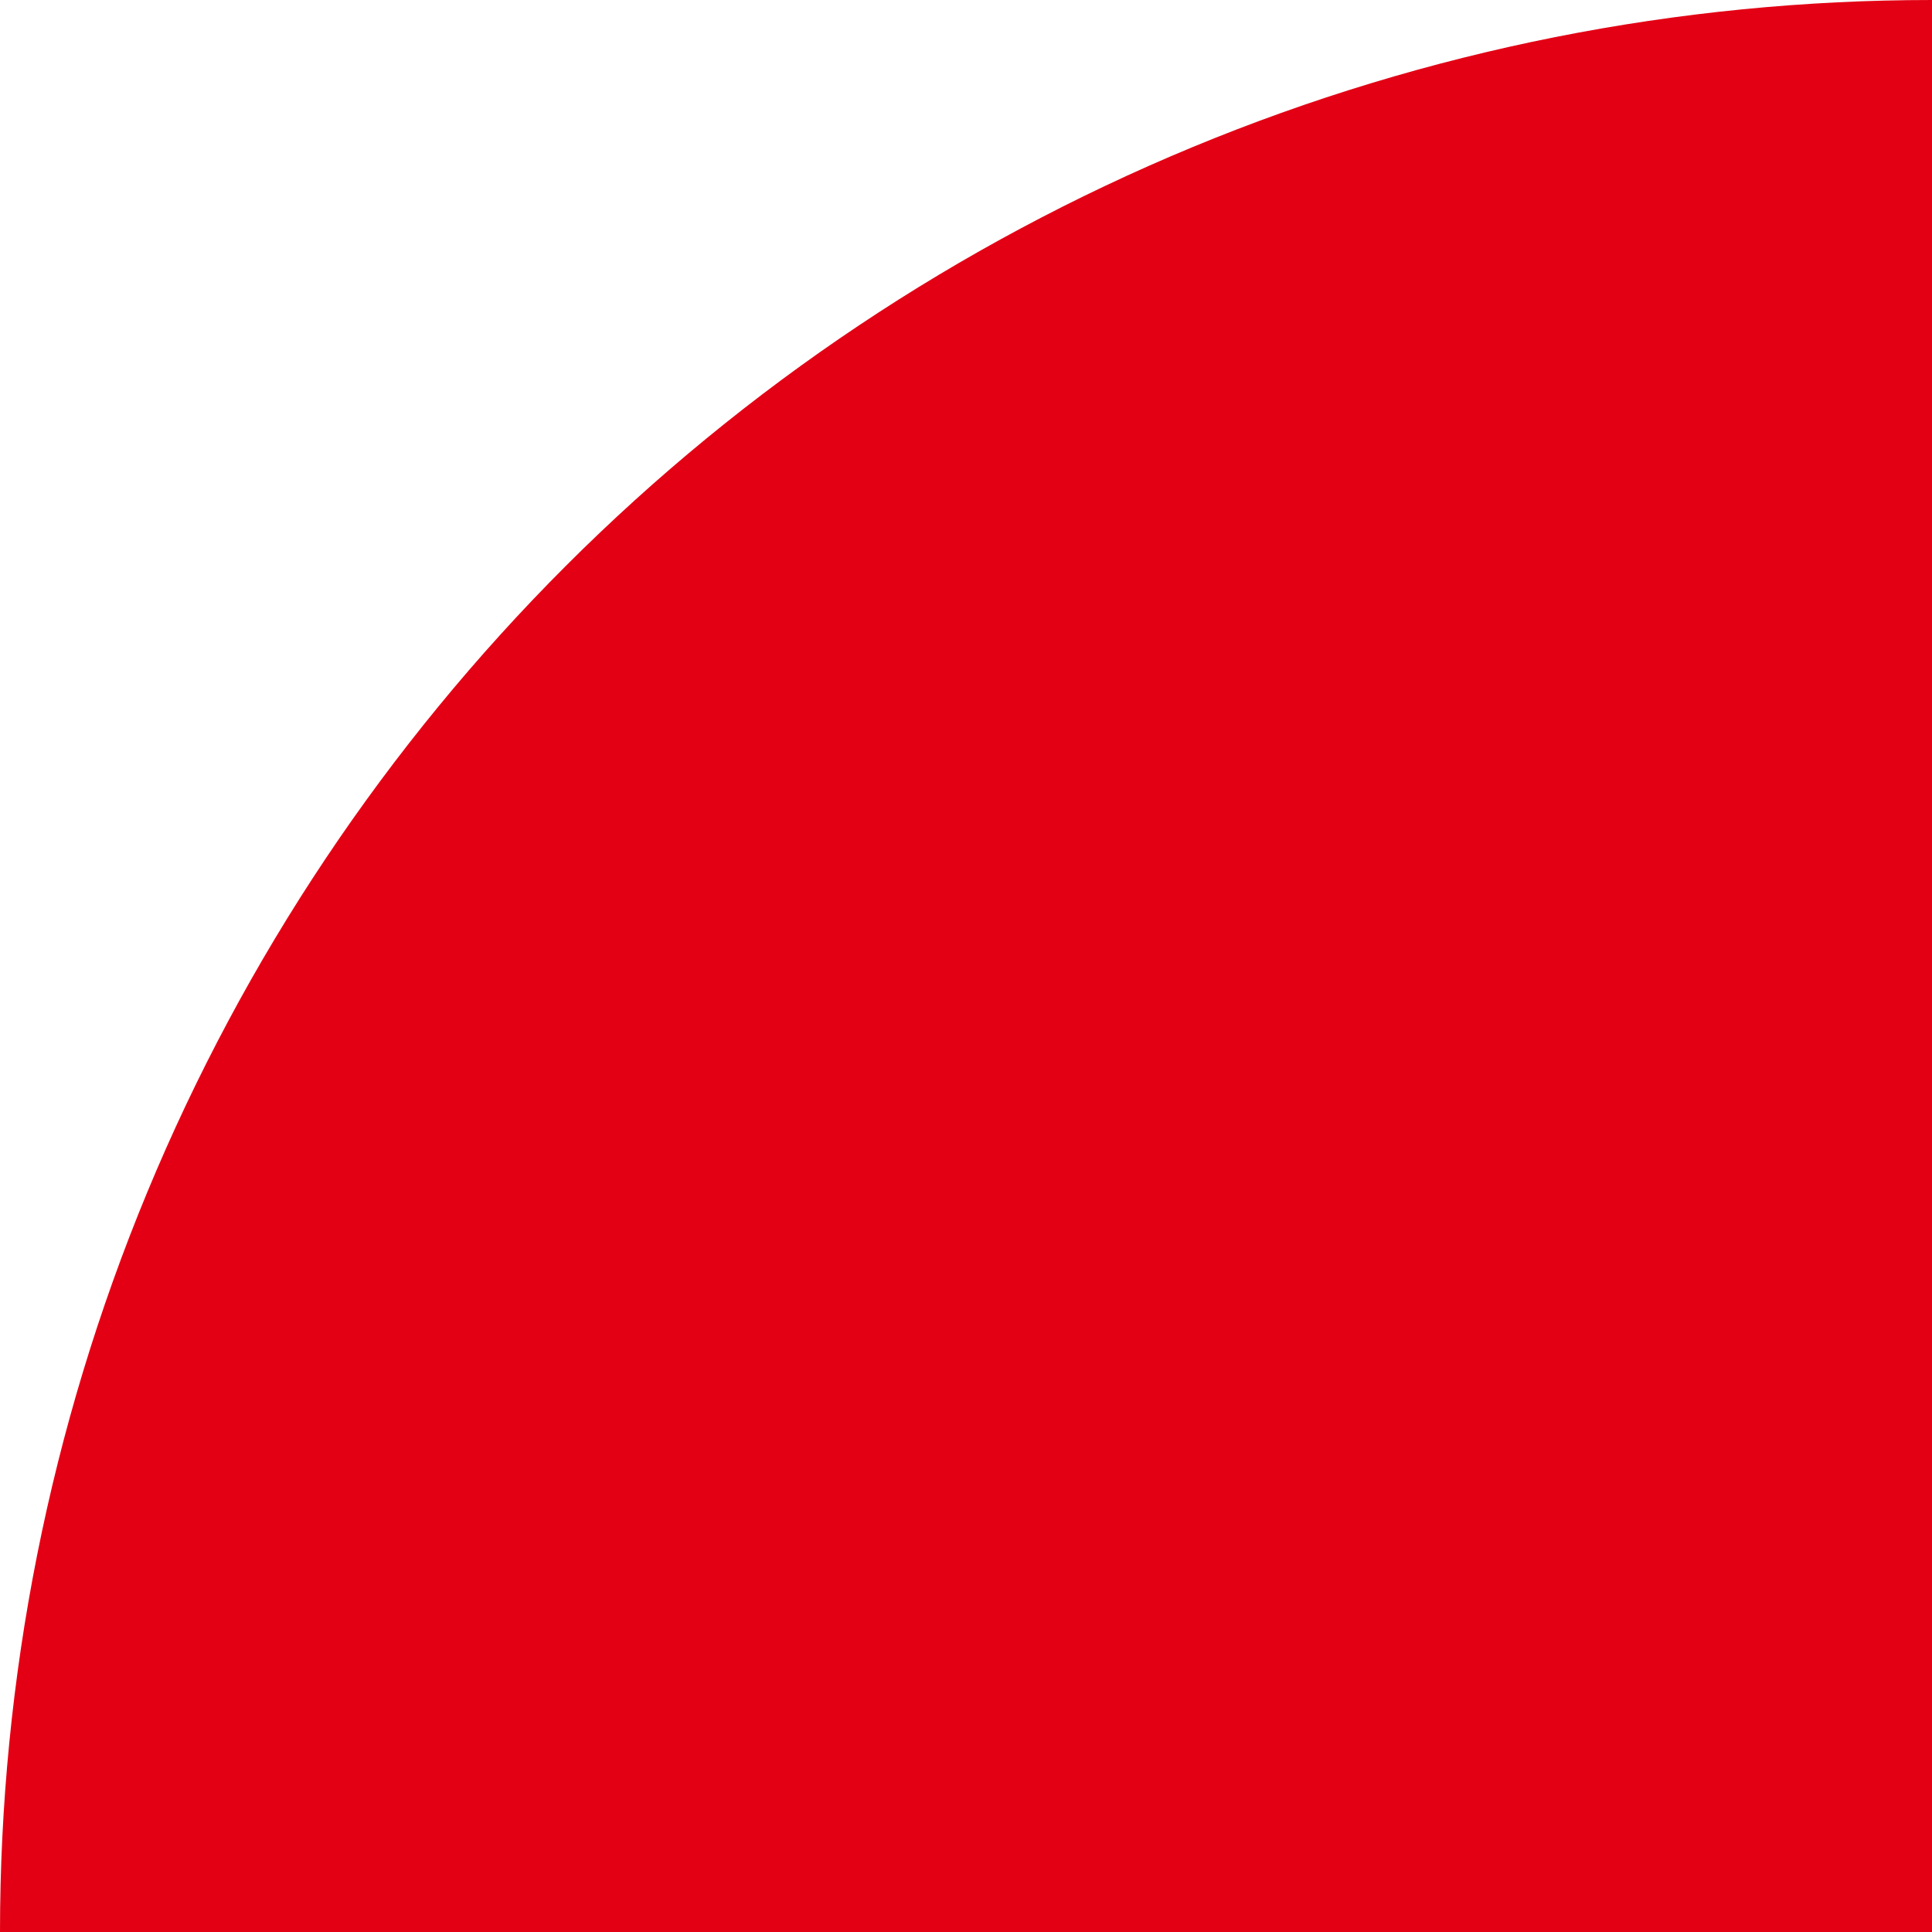
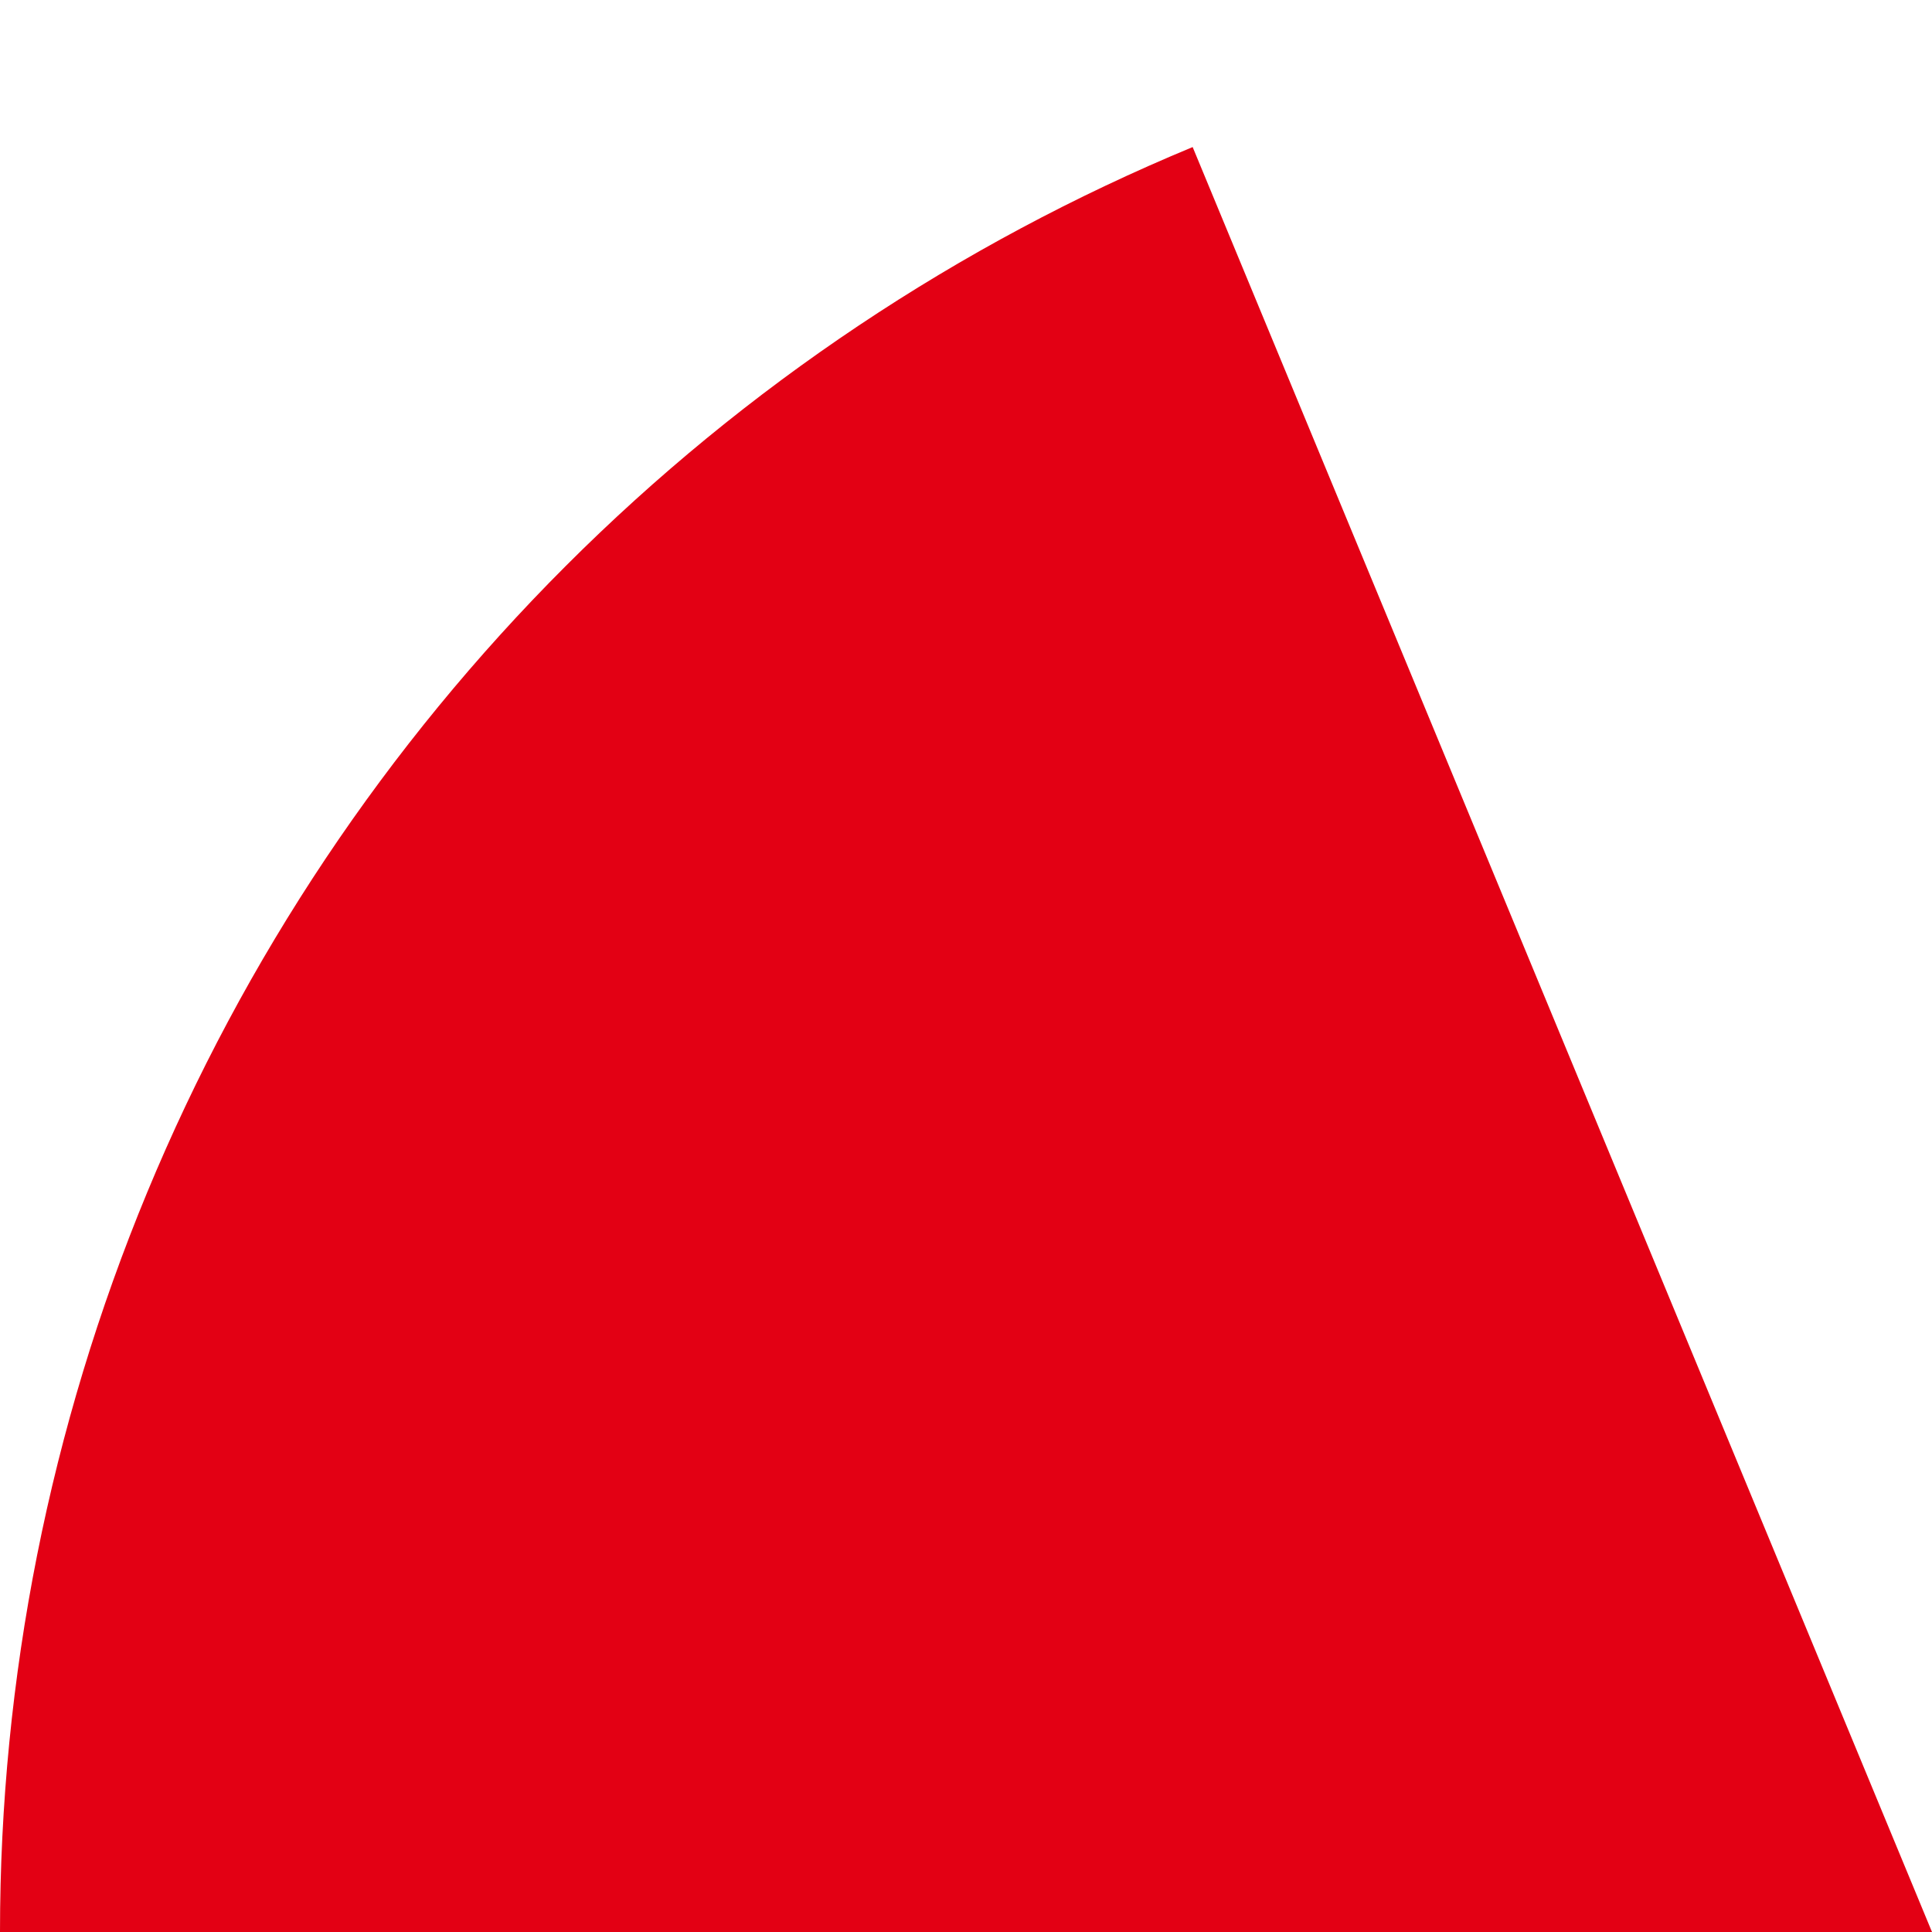
<svg xmlns="http://www.w3.org/2000/svg" width="830" height="830" viewBox="0 0 830 830" fill="none">
-   <path d="M5.68413e-05 830C5.68413e-05 721.003 21.469 613.073 63.18 512.373C104.891 411.673 166.029 320.174 243.101 243.101C320.174 166.029 411.673 104.891 512.373 63.18C613.073 21.469 721.003 2.58724e-05 830 3.06368e-05L830 830L5.68413e-05 830Z" fill="#E30014" />
+   <path d="M5.68413e-05 830C5.68413e-05 721.003 21.469 613.073 63.18 512.373C104.891 411.673 166.029 320.174 243.101 243.101C320.174 166.029 411.673 104.891 512.373 63.18L830 830L5.68413e-05 830Z" fill="#E30014" />
</svg>